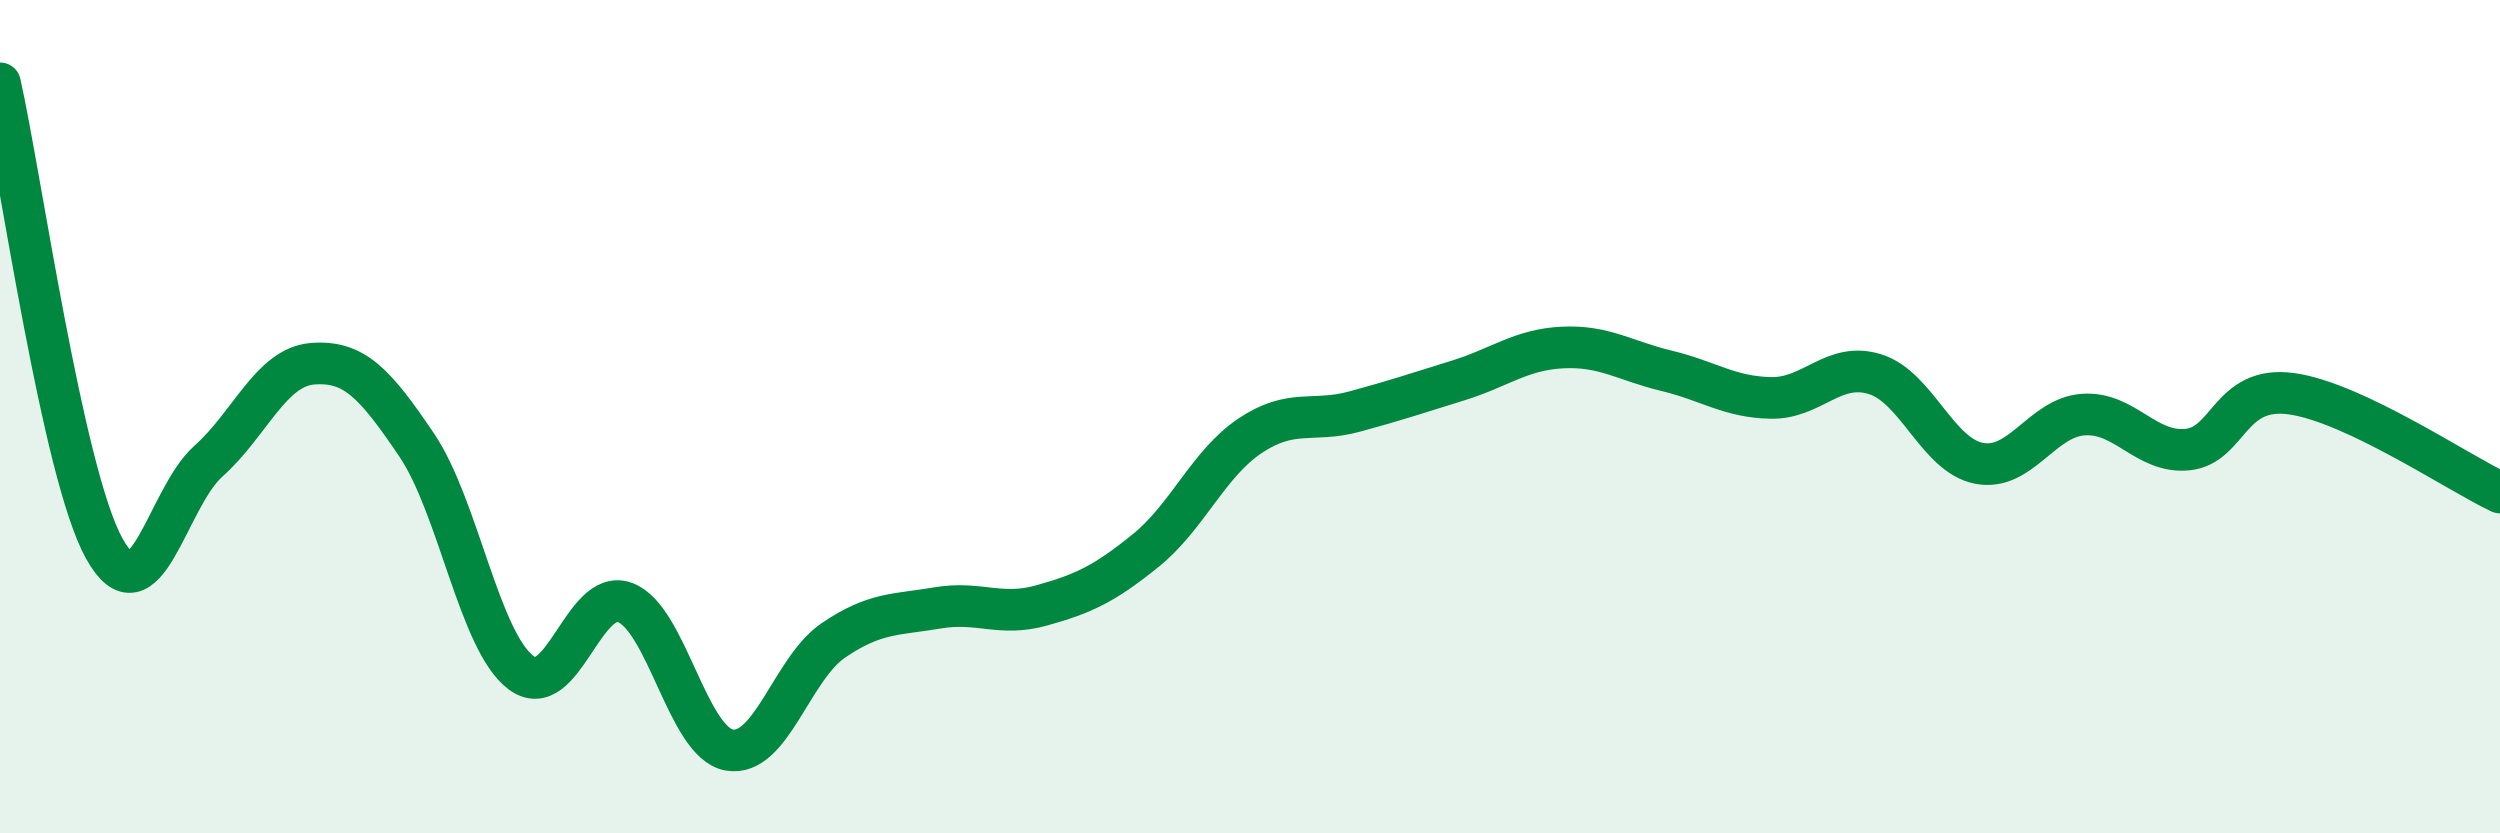
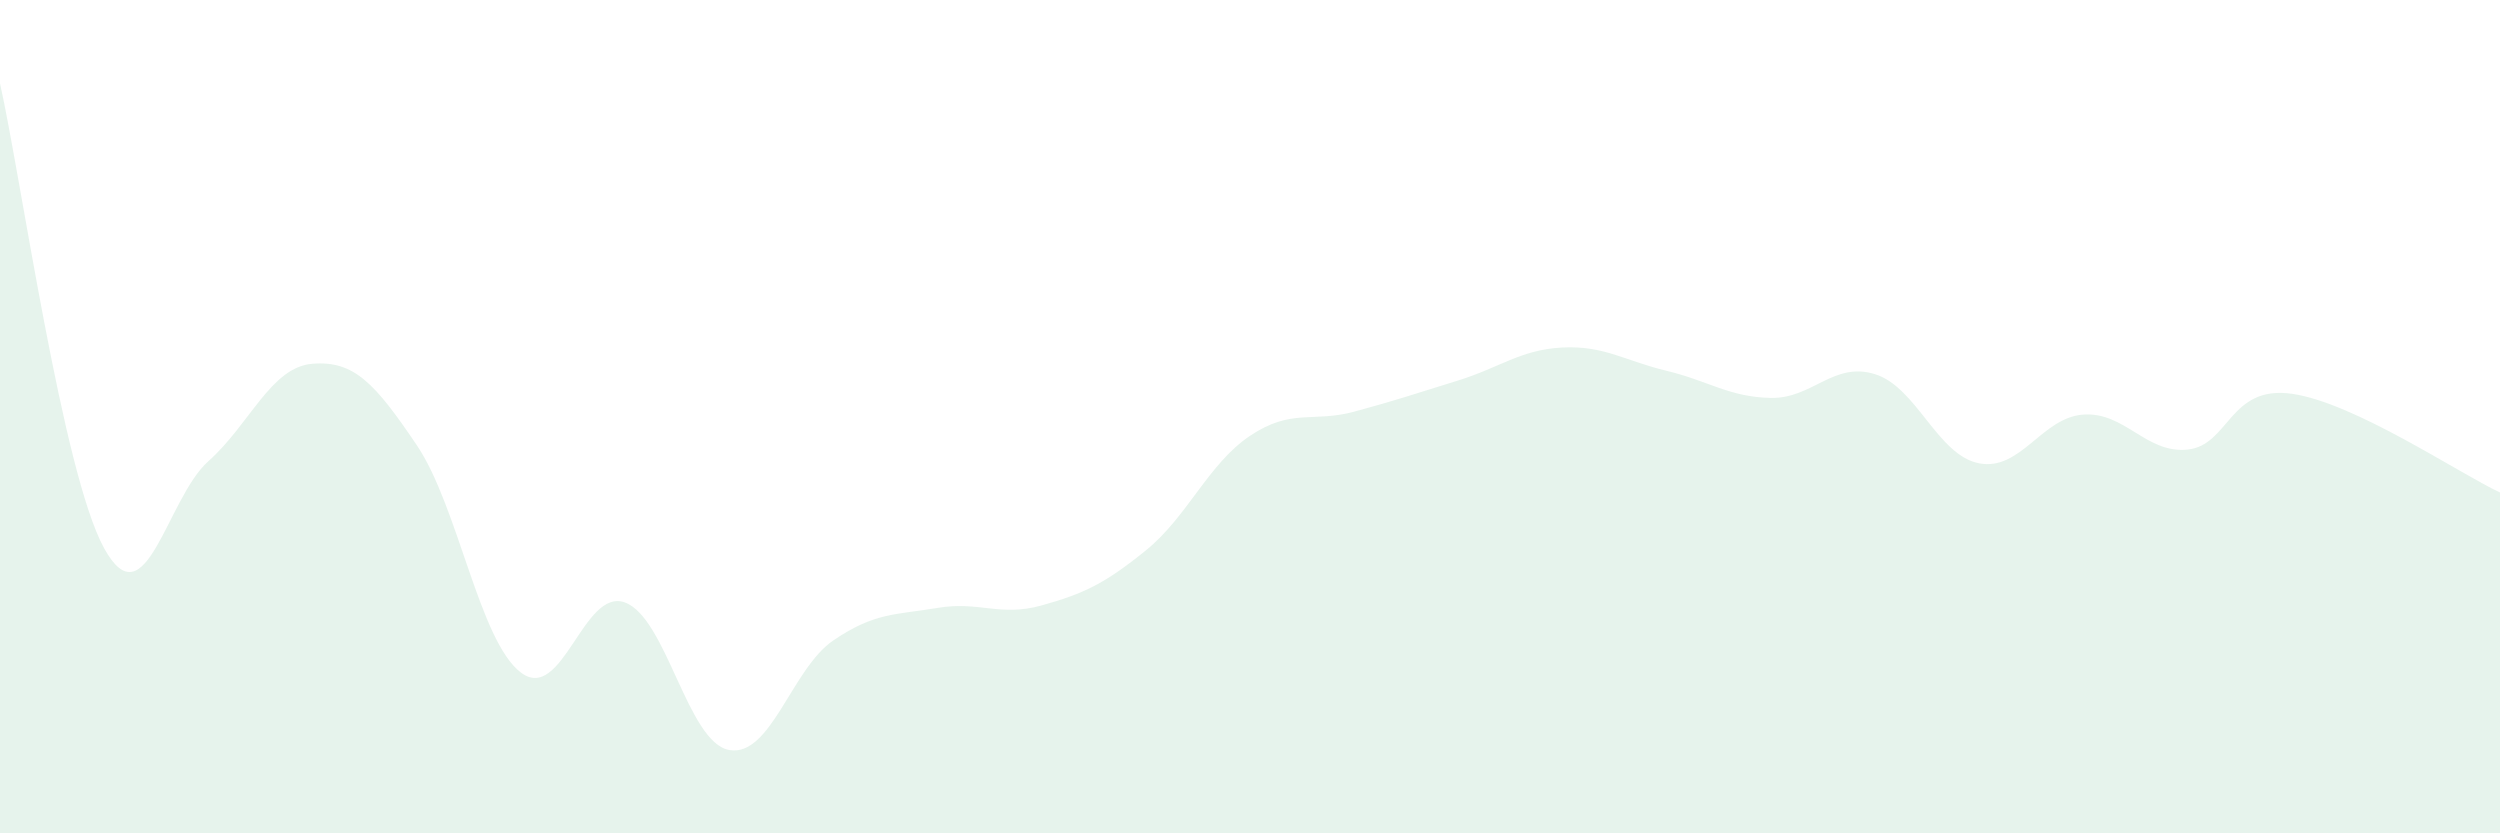
<svg xmlns="http://www.w3.org/2000/svg" width="60" height="20" viewBox="0 0 60 20">
  <path d="M 0,2 C 0.5,4.23 1.5,11.35 2.5,13.16 C 3.5,14.97 4,11.96 5,11.07 C 6,10.18 6.5,8.81 7.5,8.73 C 8.5,8.65 9,9.2 10,10.68 C 11,12.16 11.5,15.38 12.5,16.14 C 13.5,16.9 14,14.09 15,14.46 C 16,14.83 16.5,17.82 17.5,18 C 18.5,18.18 19,16.05 20,15.37 C 21,14.69 21.5,14.76 22.5,14.59 C 23.5,14.42 24,14.81 25,14.53 C 26,14.25 26.5,14.02 27.5,13.21 C 28.5,12.4 29,11.13 30,10.46 C 31,9.79 31.5,10.15 32.5,9.88 C 33.5,9.61 34,9.44 35,9.13 C 36,8.82 36.5,8.39 37.5,8.34 C 38.5,8.29 39,8.66 40,8.9 C 41,9.14 41.5,9.53 42.5,9.55 C 43.5,9.57 44,8.67 45,8.98 C 46,9.29 46.5,10.93 47.5,11.12 C 48.5,11.31 49,10.02 50,9.95 C 51,9.88 51.5,10.89 52.5,10.79 C 53.5,10.69 53.5,9.24 55,9.45 C 56.5,9.66 59,11.35 60,11.82L60 20L0 20Z" fill="#008740" opacity="0.1" stroke-linecap="round" stroke-linejoin="round" />
-   <path d="M 0,2 C 0.5,4.23 1.5,11.35 2.5,13.16 C 3.5,14.97 4,11.96 5,11.07 C 6,10.18 6.5,8.81 7.5,8.73 C 8.5,8.65 9,9.2 10,10.68 C 11,12.16 11.5,15.38 12.5,16.14 C 13.5,16.9 14,14.09 15,14.46 C 16,14.83 16.5,17.82 17.5,18 C 18.5,18.18 19,16.05 20,15.37 C 21,14.69 21.5,14.76 22.5,14.59 C 23.5,14.42 24,14.81 25,14.53 C 26,14.25 26.5,14.02 27.5,13.21 C 28.5,12.4 29,11.13 30,10.46 C 31,9.79 31.5,10.15 32.5,9.88 C 33.5,9.61 34,9.44 35,9.13 C 36,8.82 36.5,8.39 37.5,8.34 C 38.5,8.29 39,8.66 40,8.9 C 41,9.14 41.5,9.53 42.5,9.55 C 43.5,9.57 44,8.67 45,8.98 C 46,9.29 46.5,10.93 47.5,11.12 C 48.5,11.31 49,10.02 50,9.95 C 51,9.88 51.5,10.89 52.5,10.79 C 53.5,10.69 53.5,9.24 55,9.45 C 56.5,9.66 59,11.35 60,11.82" stroke="#008740" stroke-width="1" fill="none" stroke-linecap="round" stroke-linejoin="round" />
</svg>